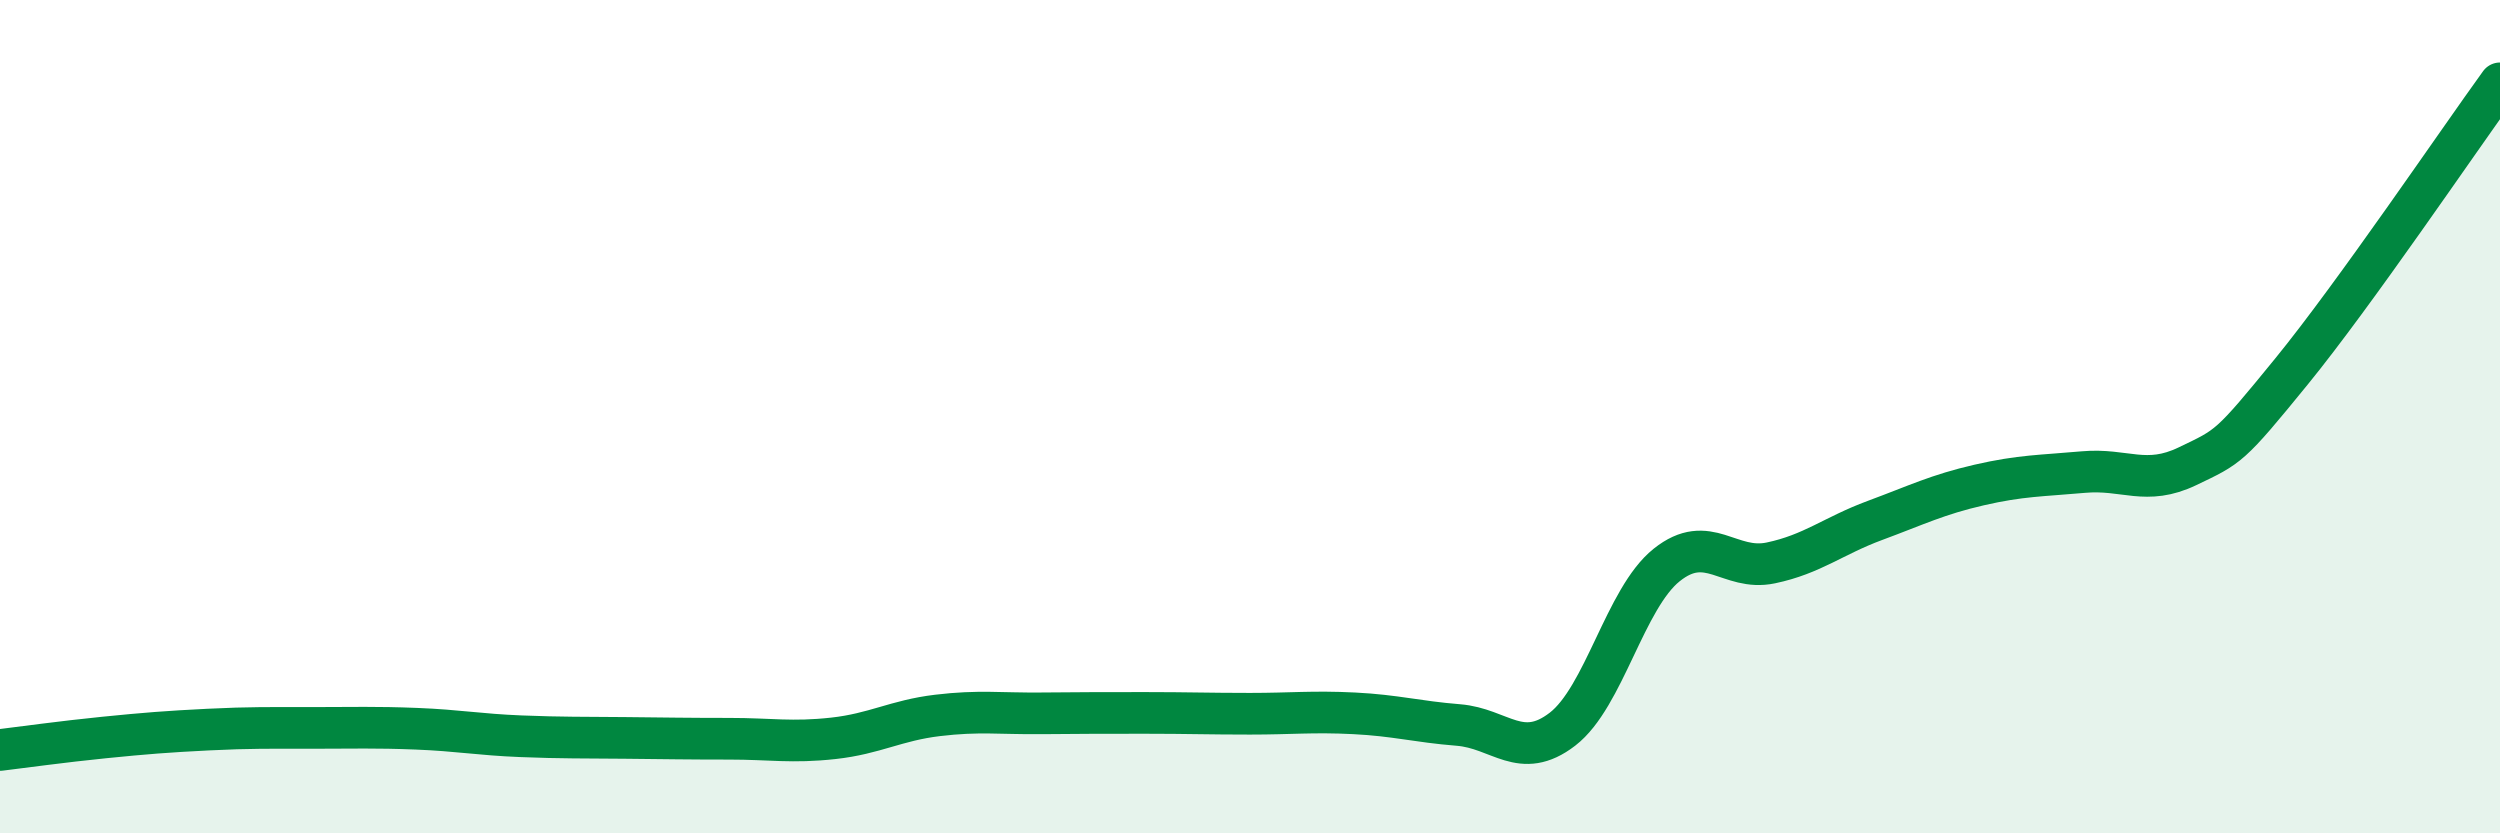
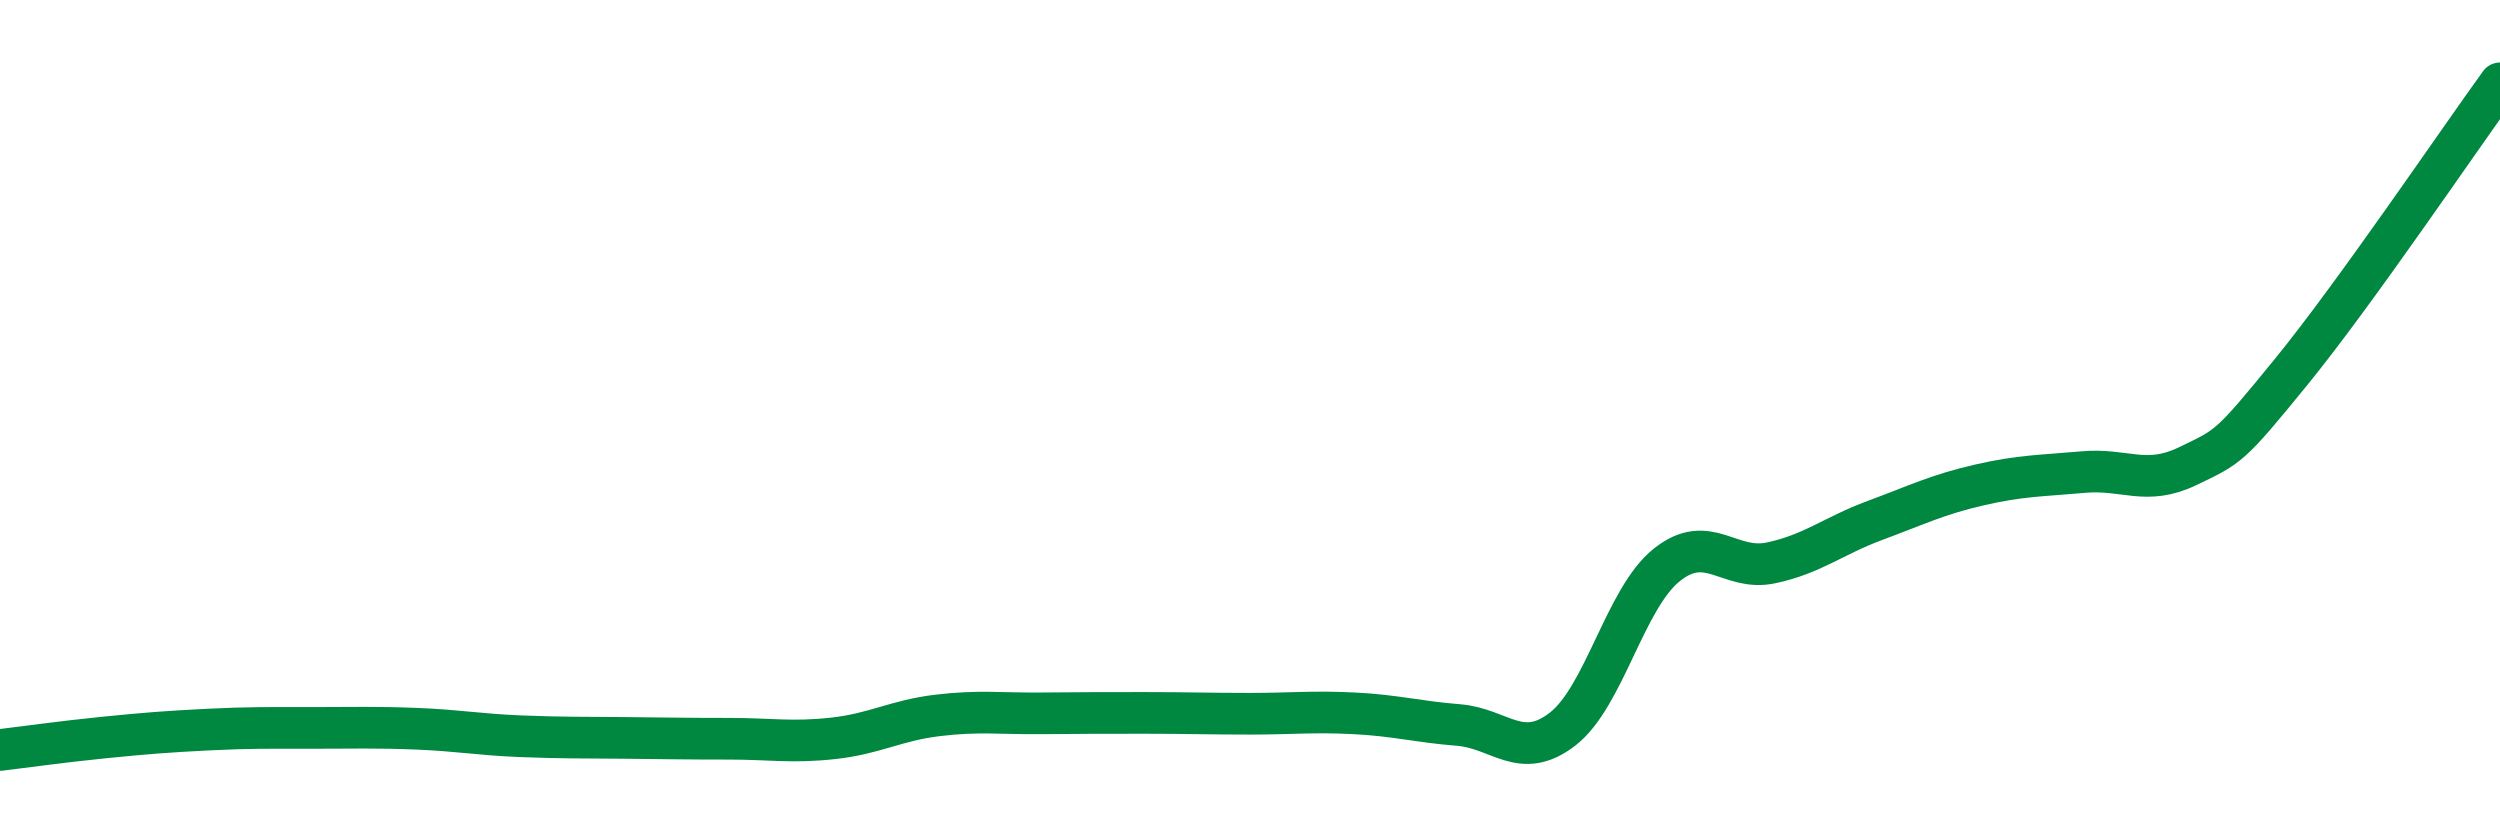
<svg xmlns="http://www.w3.org/2000/svg" width="60" height="20" viewBox="0 0 60 20">
-   <path d="M 0,18 C 0.5,17.94 1.5,17.8 2.5,17.7 C 3.5,17.6 4,17.56 5,17.51 C 6,17.46 6.5,17.47 7.5,17.47 C 8.5,17.47 9,17.45 10,17.49 C 11,17.53 11.5,17.63 12.5,17.67 C 13.5,17.71 14,17.7 15,17.71 C 16,17.72 16.5,17.73 17.5,17.73 C 18.5,17.73 19,17.83 20,17.72 C 21,17.61 21.5,17.29 22.5,17.17 C 23.5,17.05 24,17.13 25,17.12 C 26,17.11 26.5,17.11 27.5,17.11 C 28.5,17.11 29,17.13 30,17.13 C 31,17.13 31.5,17.07 32.5,17.12 C 33.5,17.17 34,17.32 35,17.4 C 36,17.48 36.5,18.27 37.5,17.5 C 38.5,16.73 39,14.36 40,13.56 C 41,12.76 41.5,13.72 42.5,13.51 C 43.5,13.3 44,12.86 45,12.49 C 46,12.12 46.5,11.87 47.5,11.64 C 48.5,11.41 49,11.42 50,11.33 C 51,11.24 51.5,11.67 52.5,11.19 C 53.5,10.71 53.5,10.75 55,8.91 C 56.5,7.07 59,3.38 60,2L60 20L0 20Z" fill="#008740" opacity="0.1" stroke-linecap="round" stroke-linejoin="round" />
  <path d="M 0,18 C 0.5,17.94 1.5,17.8 2.5,17.7 C 3.5,17.6 4,17.56 5,17.51 C 6,17.46 6.5,17.47 7.5,17.47 C 8.5,17.47 9,17.45 10,17.49 C 11,17.53 11.5,17.63 12.5,17.67 C 13.5,17.71 14,17.7 15,17.71 C 16,17.72 16.5,17.73 17.5,17.73 C 18.5,17.73 19,17.83 20,17.72 C 21,17.61 21.5,17.29 22.5,17.17 C 23.5,17.05 24,17.13 25,17.12 C 26,17.11 26.5,17.11 27.5,17.11 C 28.5,17.11 29,17.13 30,17.13 C 31,17.13 31.5,17.07 32.5,17.12 C 33.5,17.17 34,17.32 35,17.4 C 36,17.48 36.5,18.27 37.5,17.5 C 38.5,16.73 39,14.36 40,13.56 C 41,12.76 41.5,13.72 42.5,13.51 C 43.5,13.3 44,12.86 45,12.49 C 46,12.12 46.5,11.87 47.5,11.64 C 48.5,11.41 49,11.42 50,11.33 C 51,11.24 51.5,11.67 52.5,11.19 C 53.5,10.71 53.5,10.75 55,8.91 C 56.5,7.07 59,3.38 60,2" stroke="#008740" stroke-width="1" fill="none" stroke-linecap="round" stroke-linejoin="round" />
</svg>